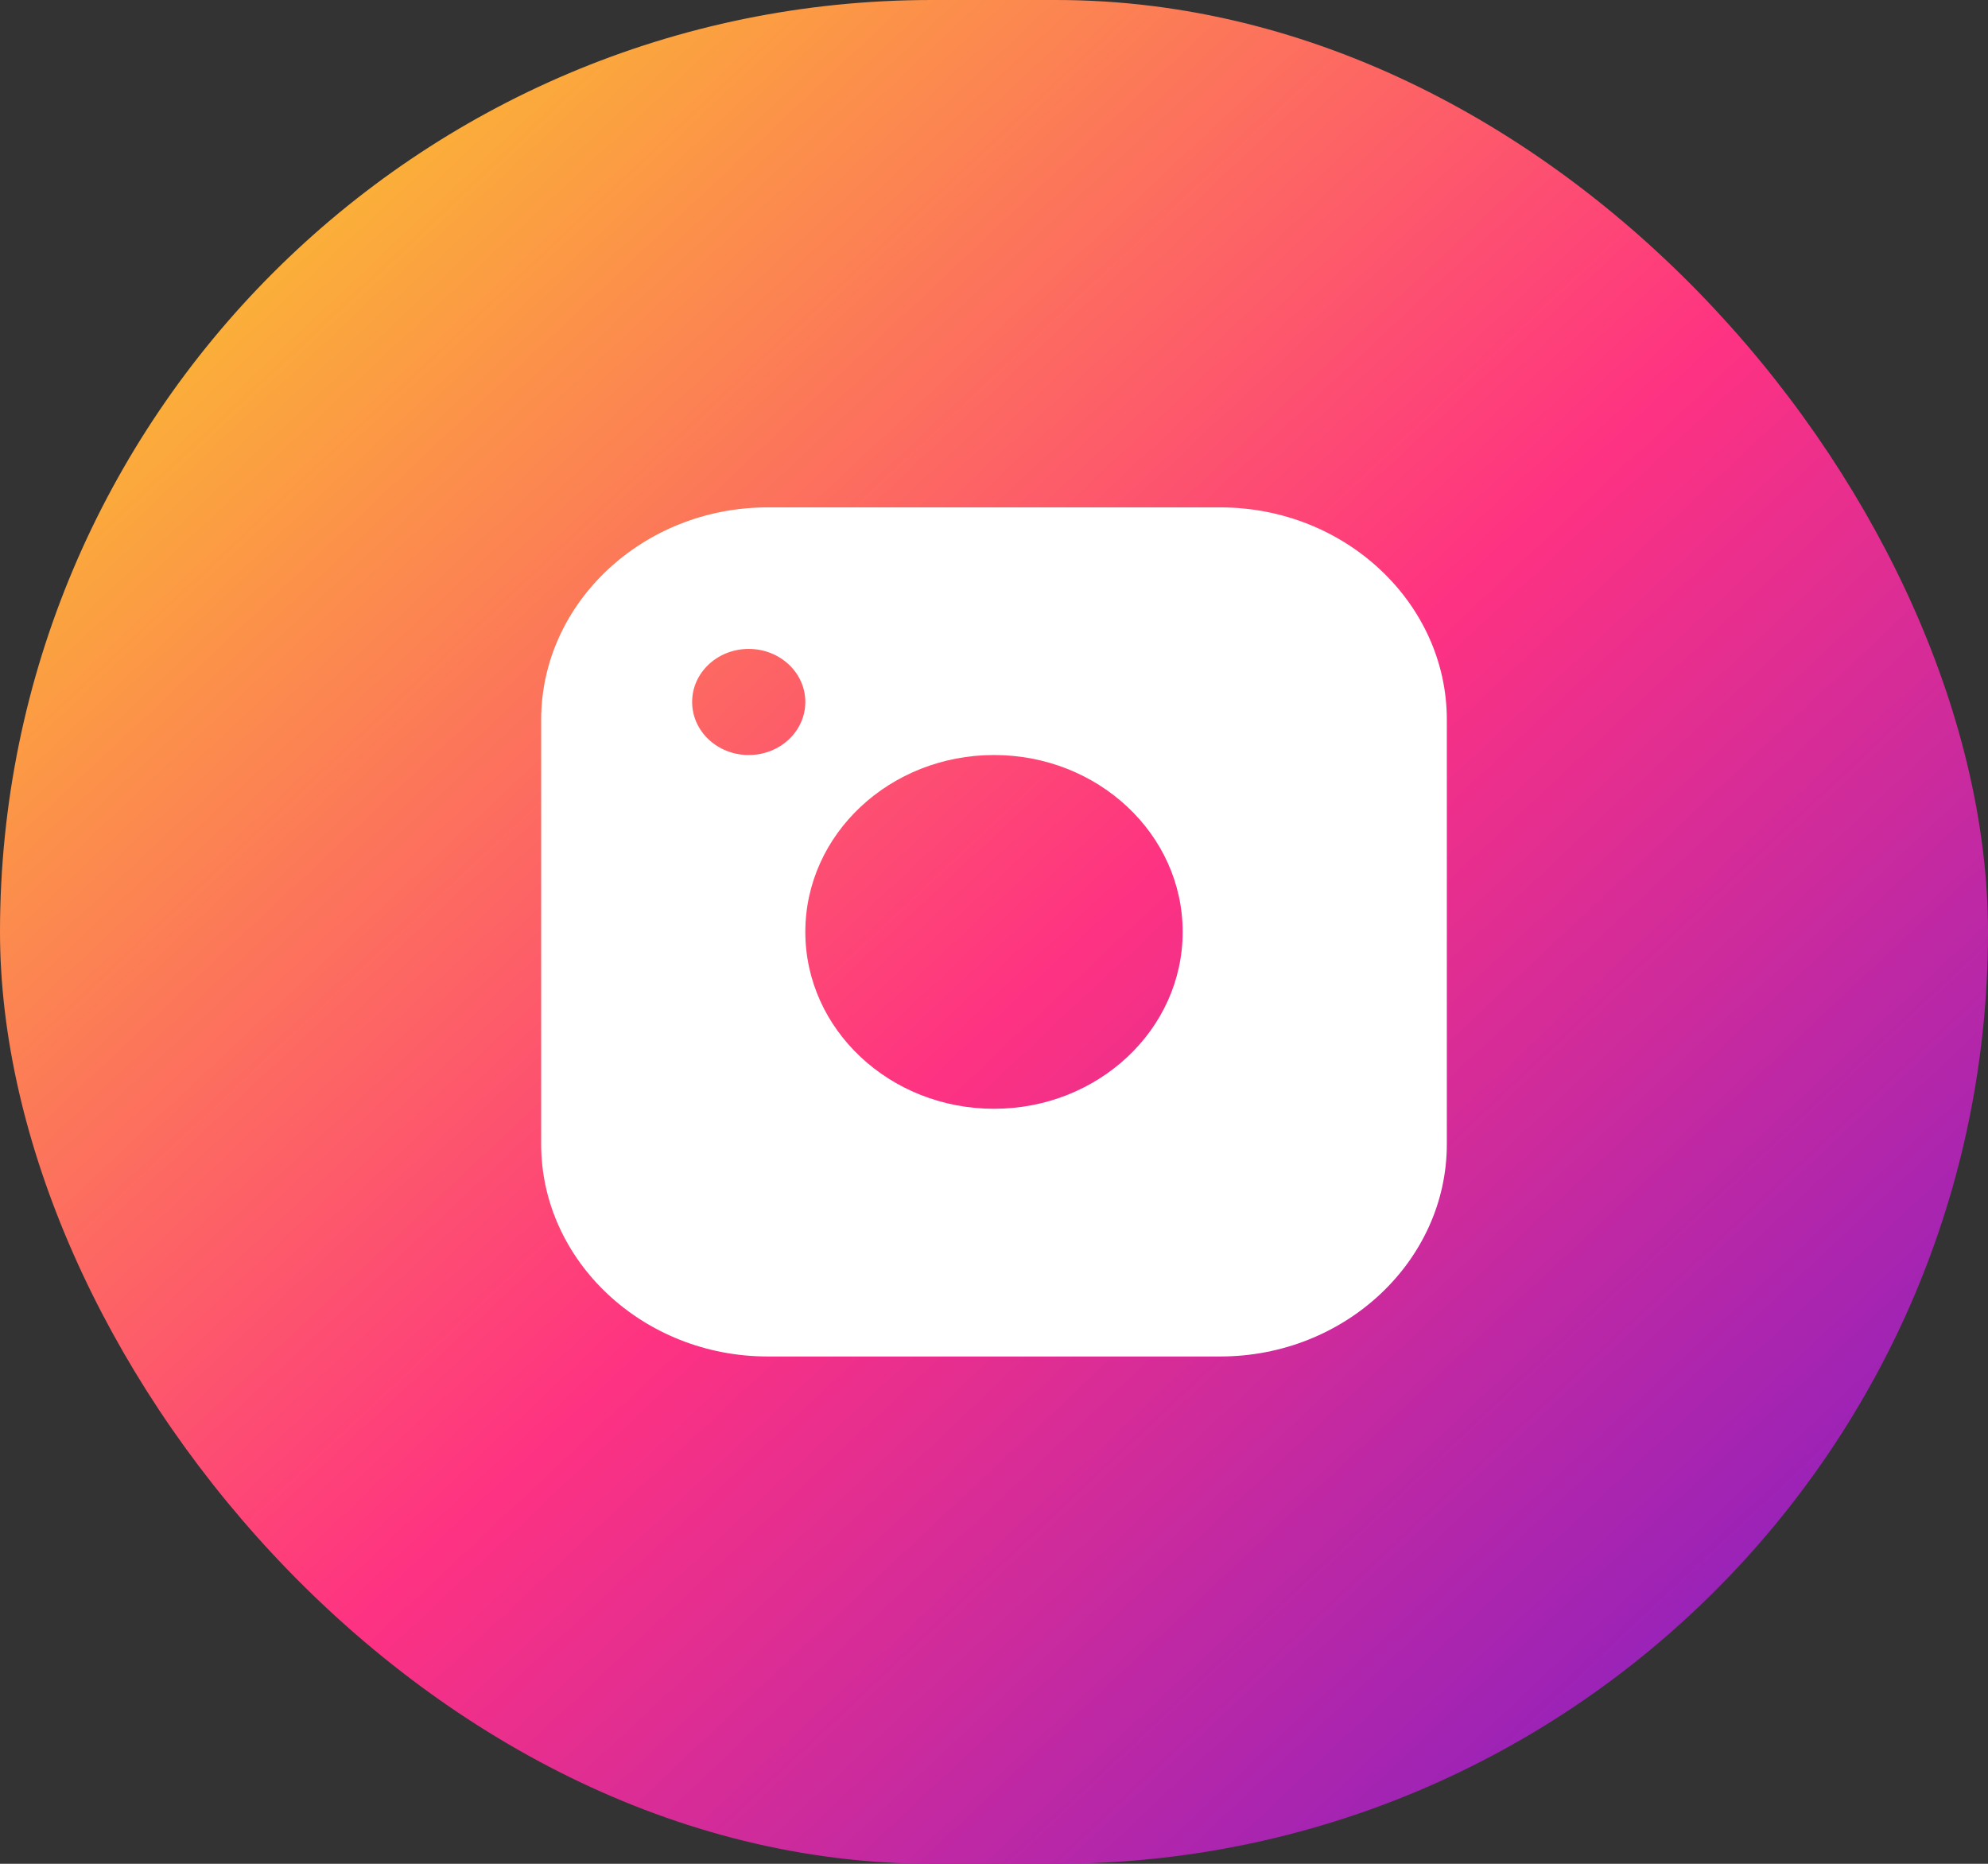
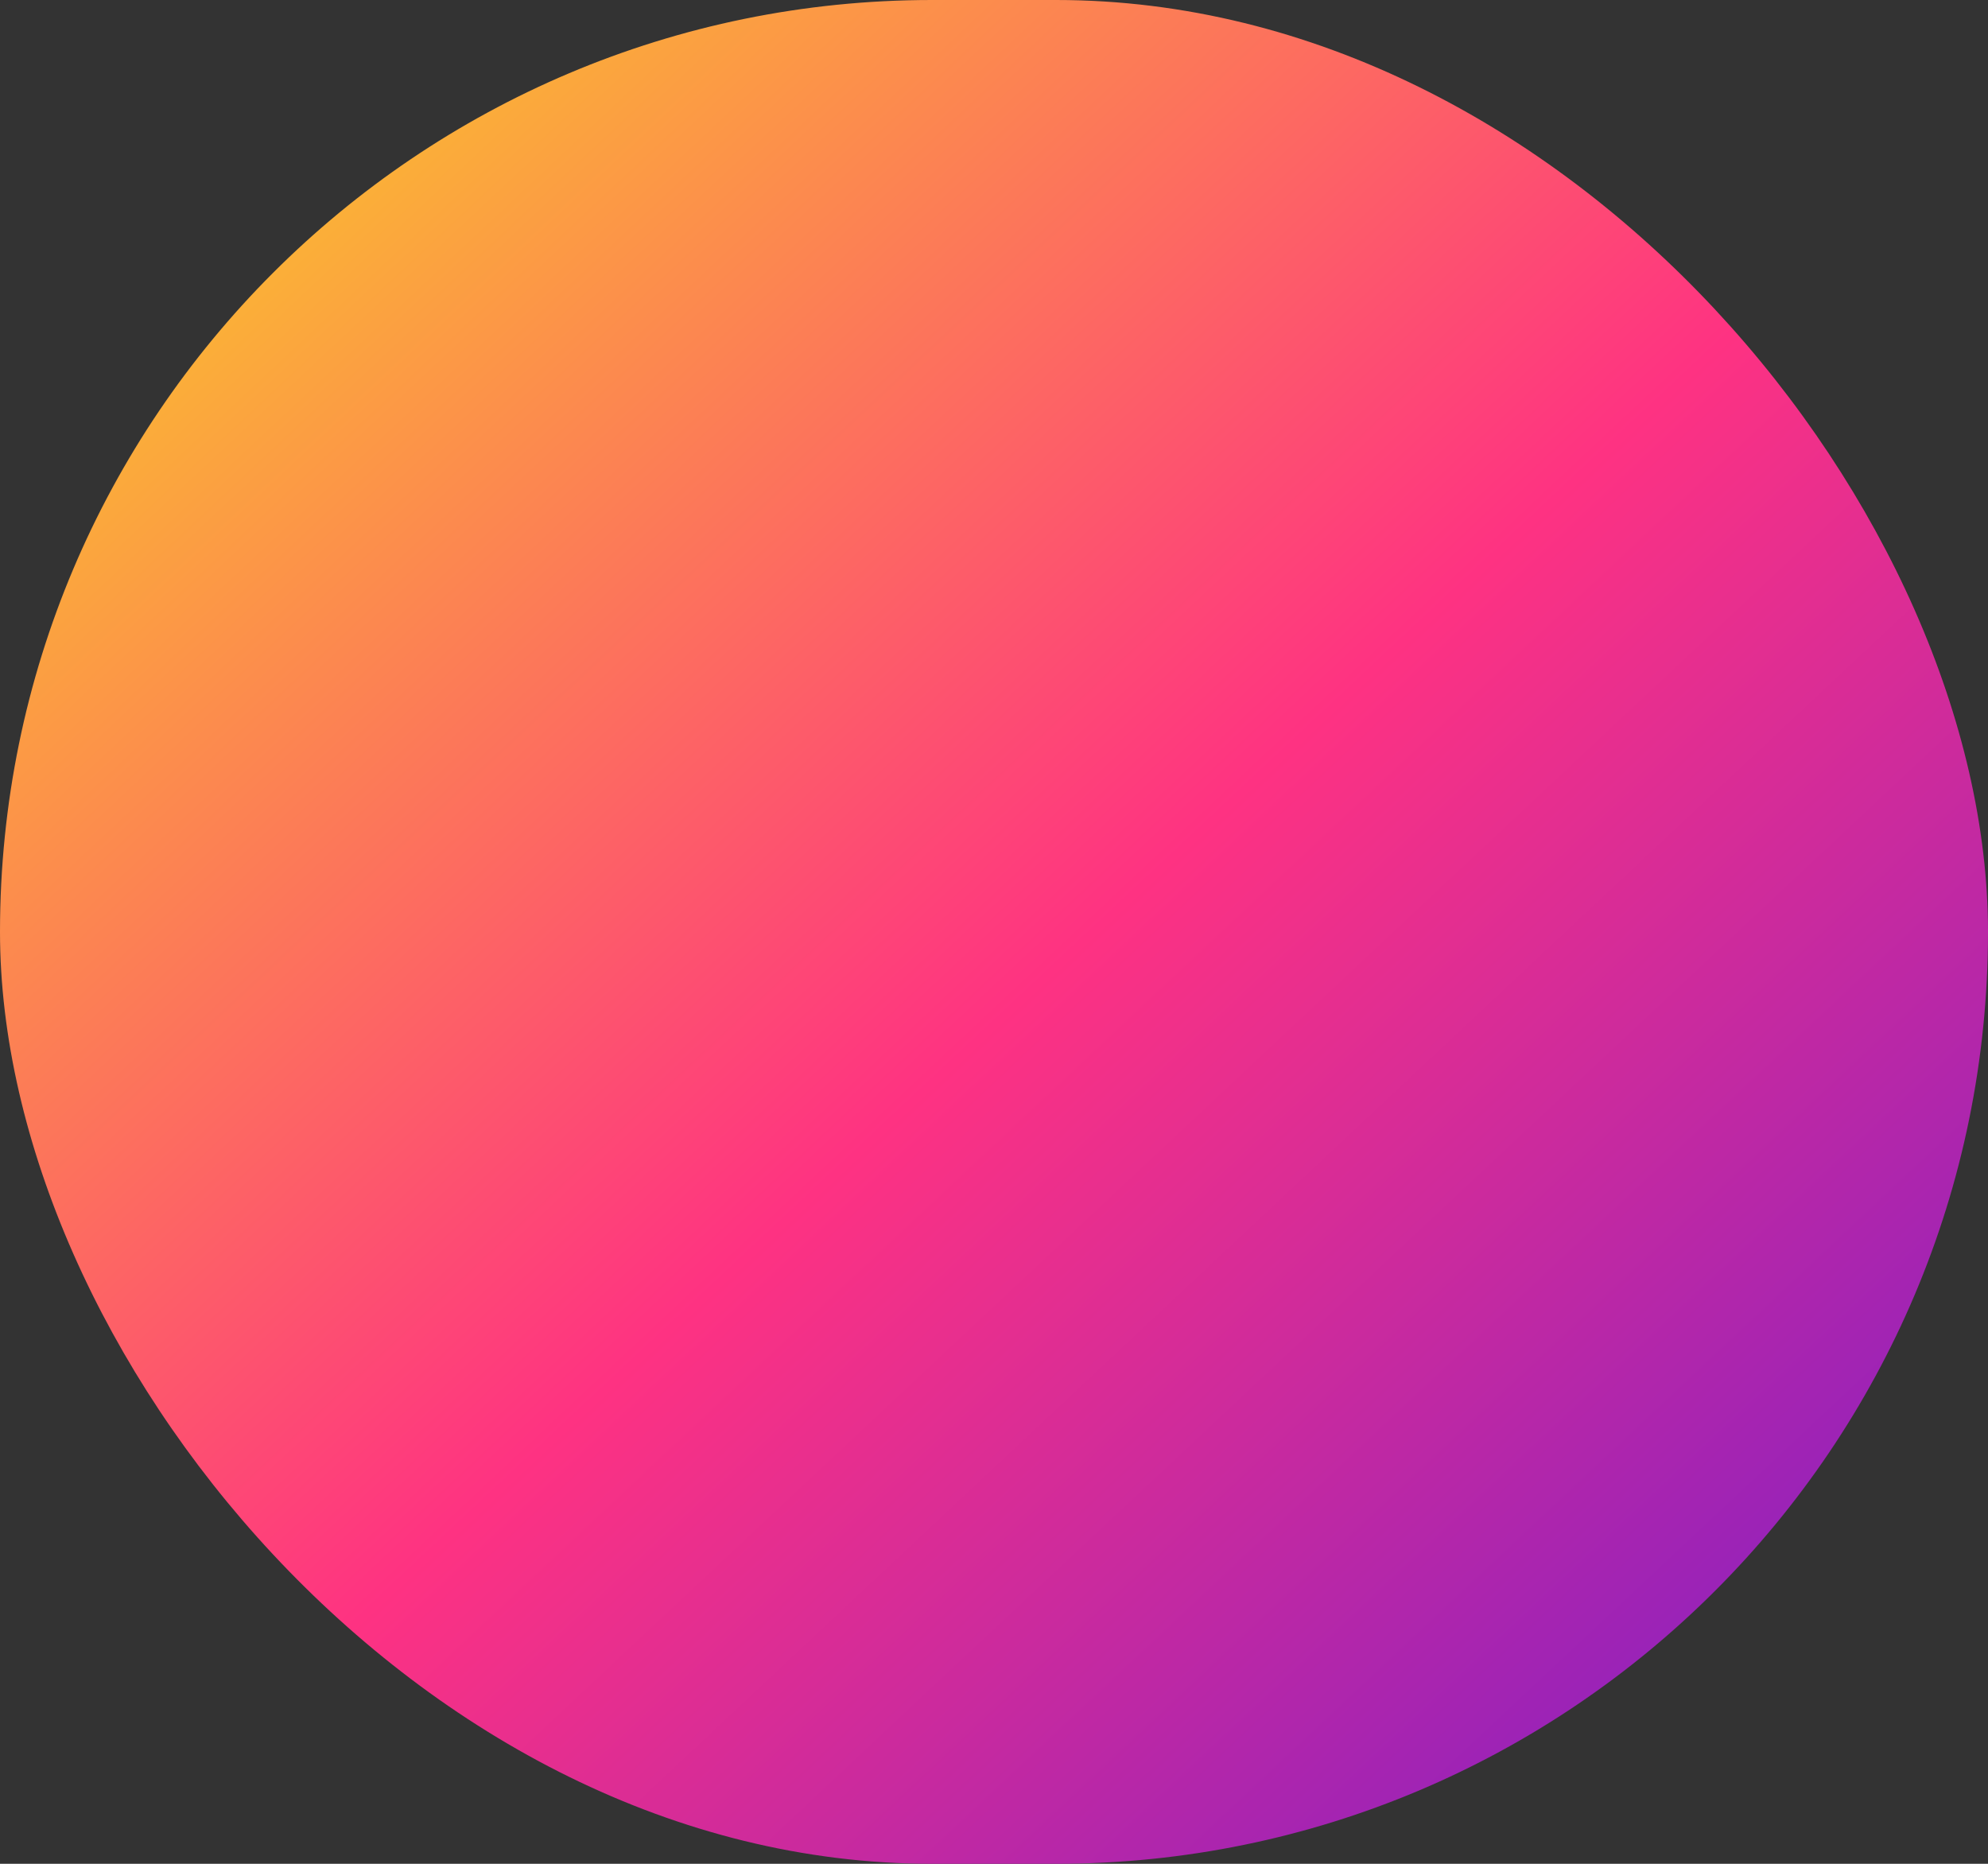
<svg xmlns="http://www.w3.org/2000/svg" width="32" height="30" viewBox="0 0 32 30" fill="none">
  <rect x="0" y="0" width="32" height="30" fill="#333333" stroke="none" />
  <g id="social">
    <rect width="32" height="30" rx="15" fill="url(#paint0_linear_5441_14433)" />
-     <path id="Vector" d="M12.355 8.167H19.644C21.649 8.167 23.289 9.704 23.289 11.584V18.417C23.289 20.296 21.649 21.834 19.644 21.834H12.355C10.351 21.834 8.711 20.296 8.711 18.417V11.584C8.711 9.704 10.351 8.167 12.355 8.167ZM16 17.847C17.677 17.847 19.037 16.572 19.037 15C19.037 13.428 17.677 12.153 16 12.153C14.323 12.153 12.963 13.428 12.963 15C12.963 16.572 14.323 17.847 16 17.847ZM12.052 12.153C12.555 12.153 12.963 11.771 12.963 11.299C12.963 10.827 12.555 10.445 12.052 10.445C11.548 10.445 11.141 10.827 11.141 11.299C11.141 11.771 11.548 12.153 12.052 12.153Z" fill="white" />
  </g>
  <defs>
    <linearGradient id="paint0_linear_5441_14433" x1="0" y1="0" x2="29.938" y2="31.933" gradientUnits="userSpaceOnUse">
      <stop stop-color="#FADD1D" />
      <stop offset="0.525" stop-color="#FE3282" />
      <stop offset="1" stop-color="#701CCE" />
    </linearGradient>
  </defs>
</svg>